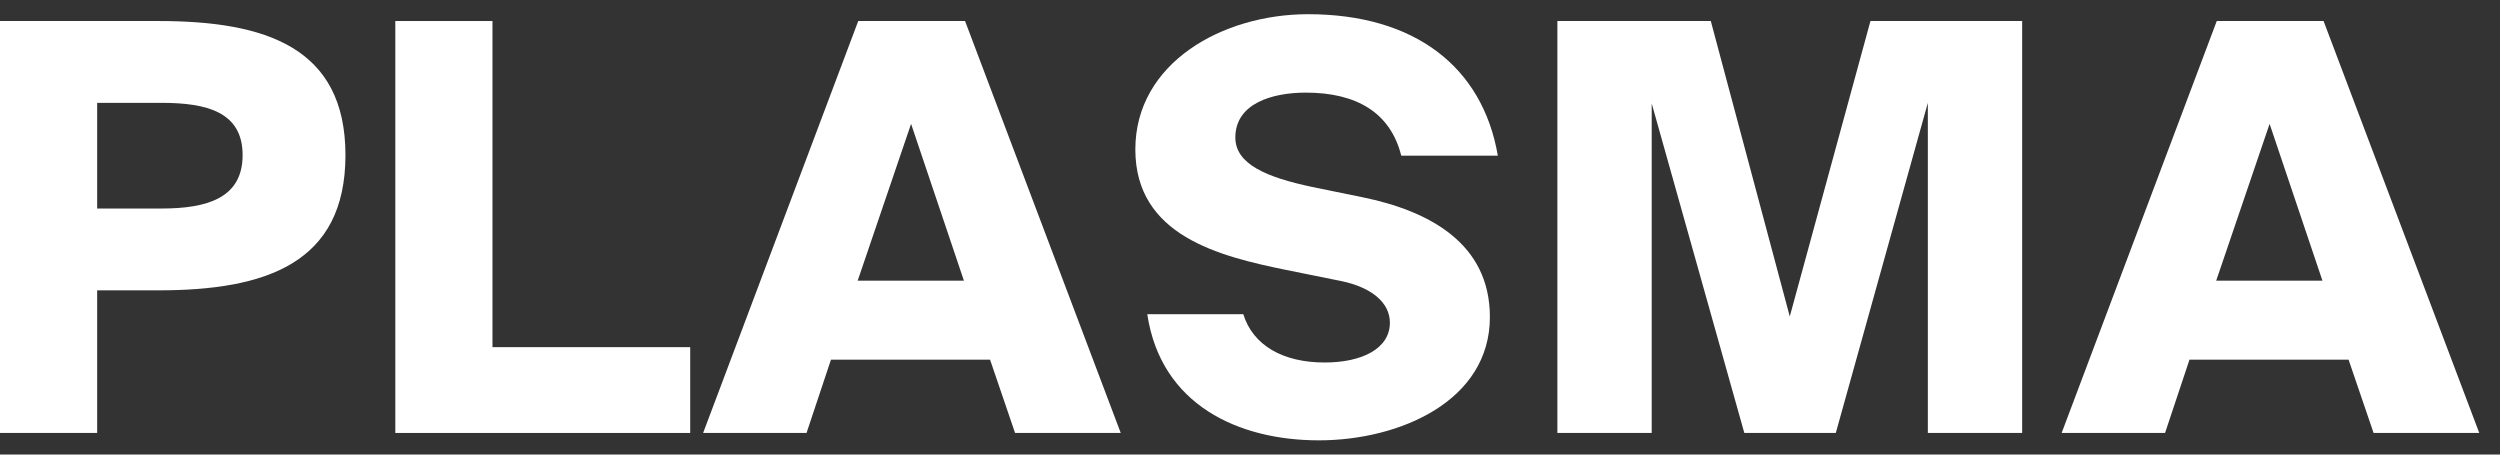
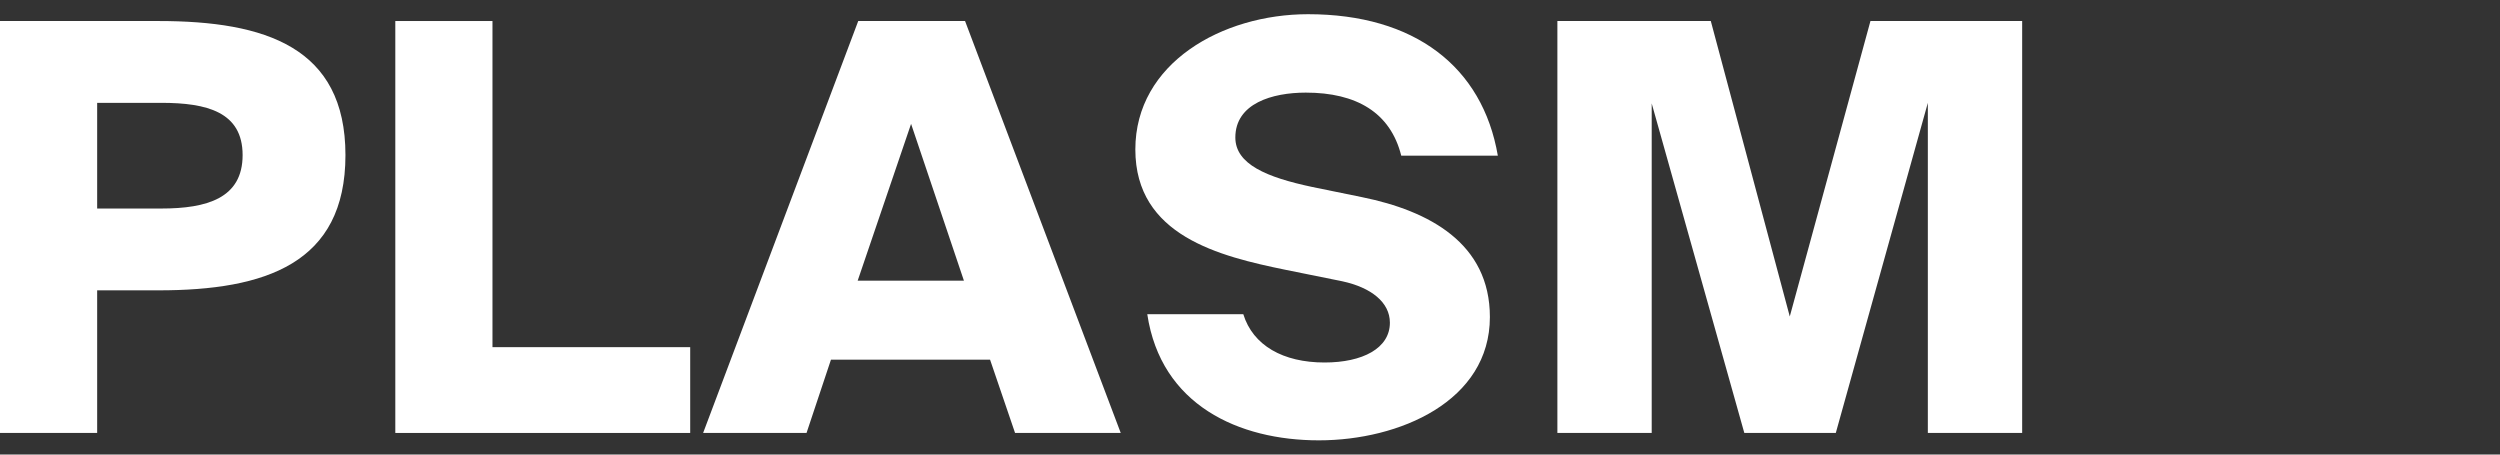
<svg xmlns="http://www.w3.org/2000/svg" width="88" height="16" viewBox="0 0 88 16" fill="none">
  <rect x="0" y="0" width="88" height="16" fill="#333333" stroke="none" />
-   <path d="M72.57 15.24L78.03 0.74H81.79L87.27 15.24H83.55L82.67 12.66H77.07L76.21 15.24H72.57ZM79.89 4.36L78.01 9.88H81.75L79.89 4.36Z" fill="white" />
  <path d="M64.62 15.24H61.4L58.14 3.64V15.24H54.82V0.74H60.22L63 11.14L65.84 0.74H71.18V15.24H67.86V3.62L64.62 15.24Z" fill="white" />
  <path d="M40.384 11.06L43.764 11.06C44.104 12.16 45.164 12.76 46.624 12.76C47.964 12.76 48.924 12.26 48.924 11.36C48.924 10.64 48.264 10.12 47.244 9.9L45.264 9.5C42.924 9.02 39.964 8.3 39.964 5.26C39.964 2.22 43.024 0.5 46.044 0.5C49.784 0.5 52.184 2.34 52.724 5.48L49.324 5.48C48.944 3.96 47.744 3.26 45.964 3.26C44.784 3.26 43.484 3.64 43.484 4.84C43.484 5.78 44.584 6.24 46.184 6.58L47.944 6.94C50.304 7.42 52.444 8.56 52.444 11.16C52.444 14.12 49.264 15.5 46.424 15.5C43.604 15.5 40.864 14.26 40.384 11.06Z" fill="white" />
  <path d="M24.75 15.24L30.21 0.74H33.97L39.45 15.24H35.73L34.85 12.66H29.25L28.39 15.24H24.75ZM32.07 4.36L30.19 9.88H33.93L32.07 4.36Z" fill="white" />
  <path d="M17.335 0.74V12.22H24.295V15.24H13.915V0.74H17.335Z" fill="white" />
  <path d="M0 0.74H5.58C9.34 0.74 12.16 1.66 12.16 5.46C12.16 9.28 9.34 10.22 5.58 10.22H3.42V15.24H0V0.74ZM5.68 3.62H3.42V7.34H5.68C7.28 7.34 8.54 6.98 8.54 5.46C8.54 3.94 7.28 3.62 5.68 3.62Z" fill="white" />
</svg>